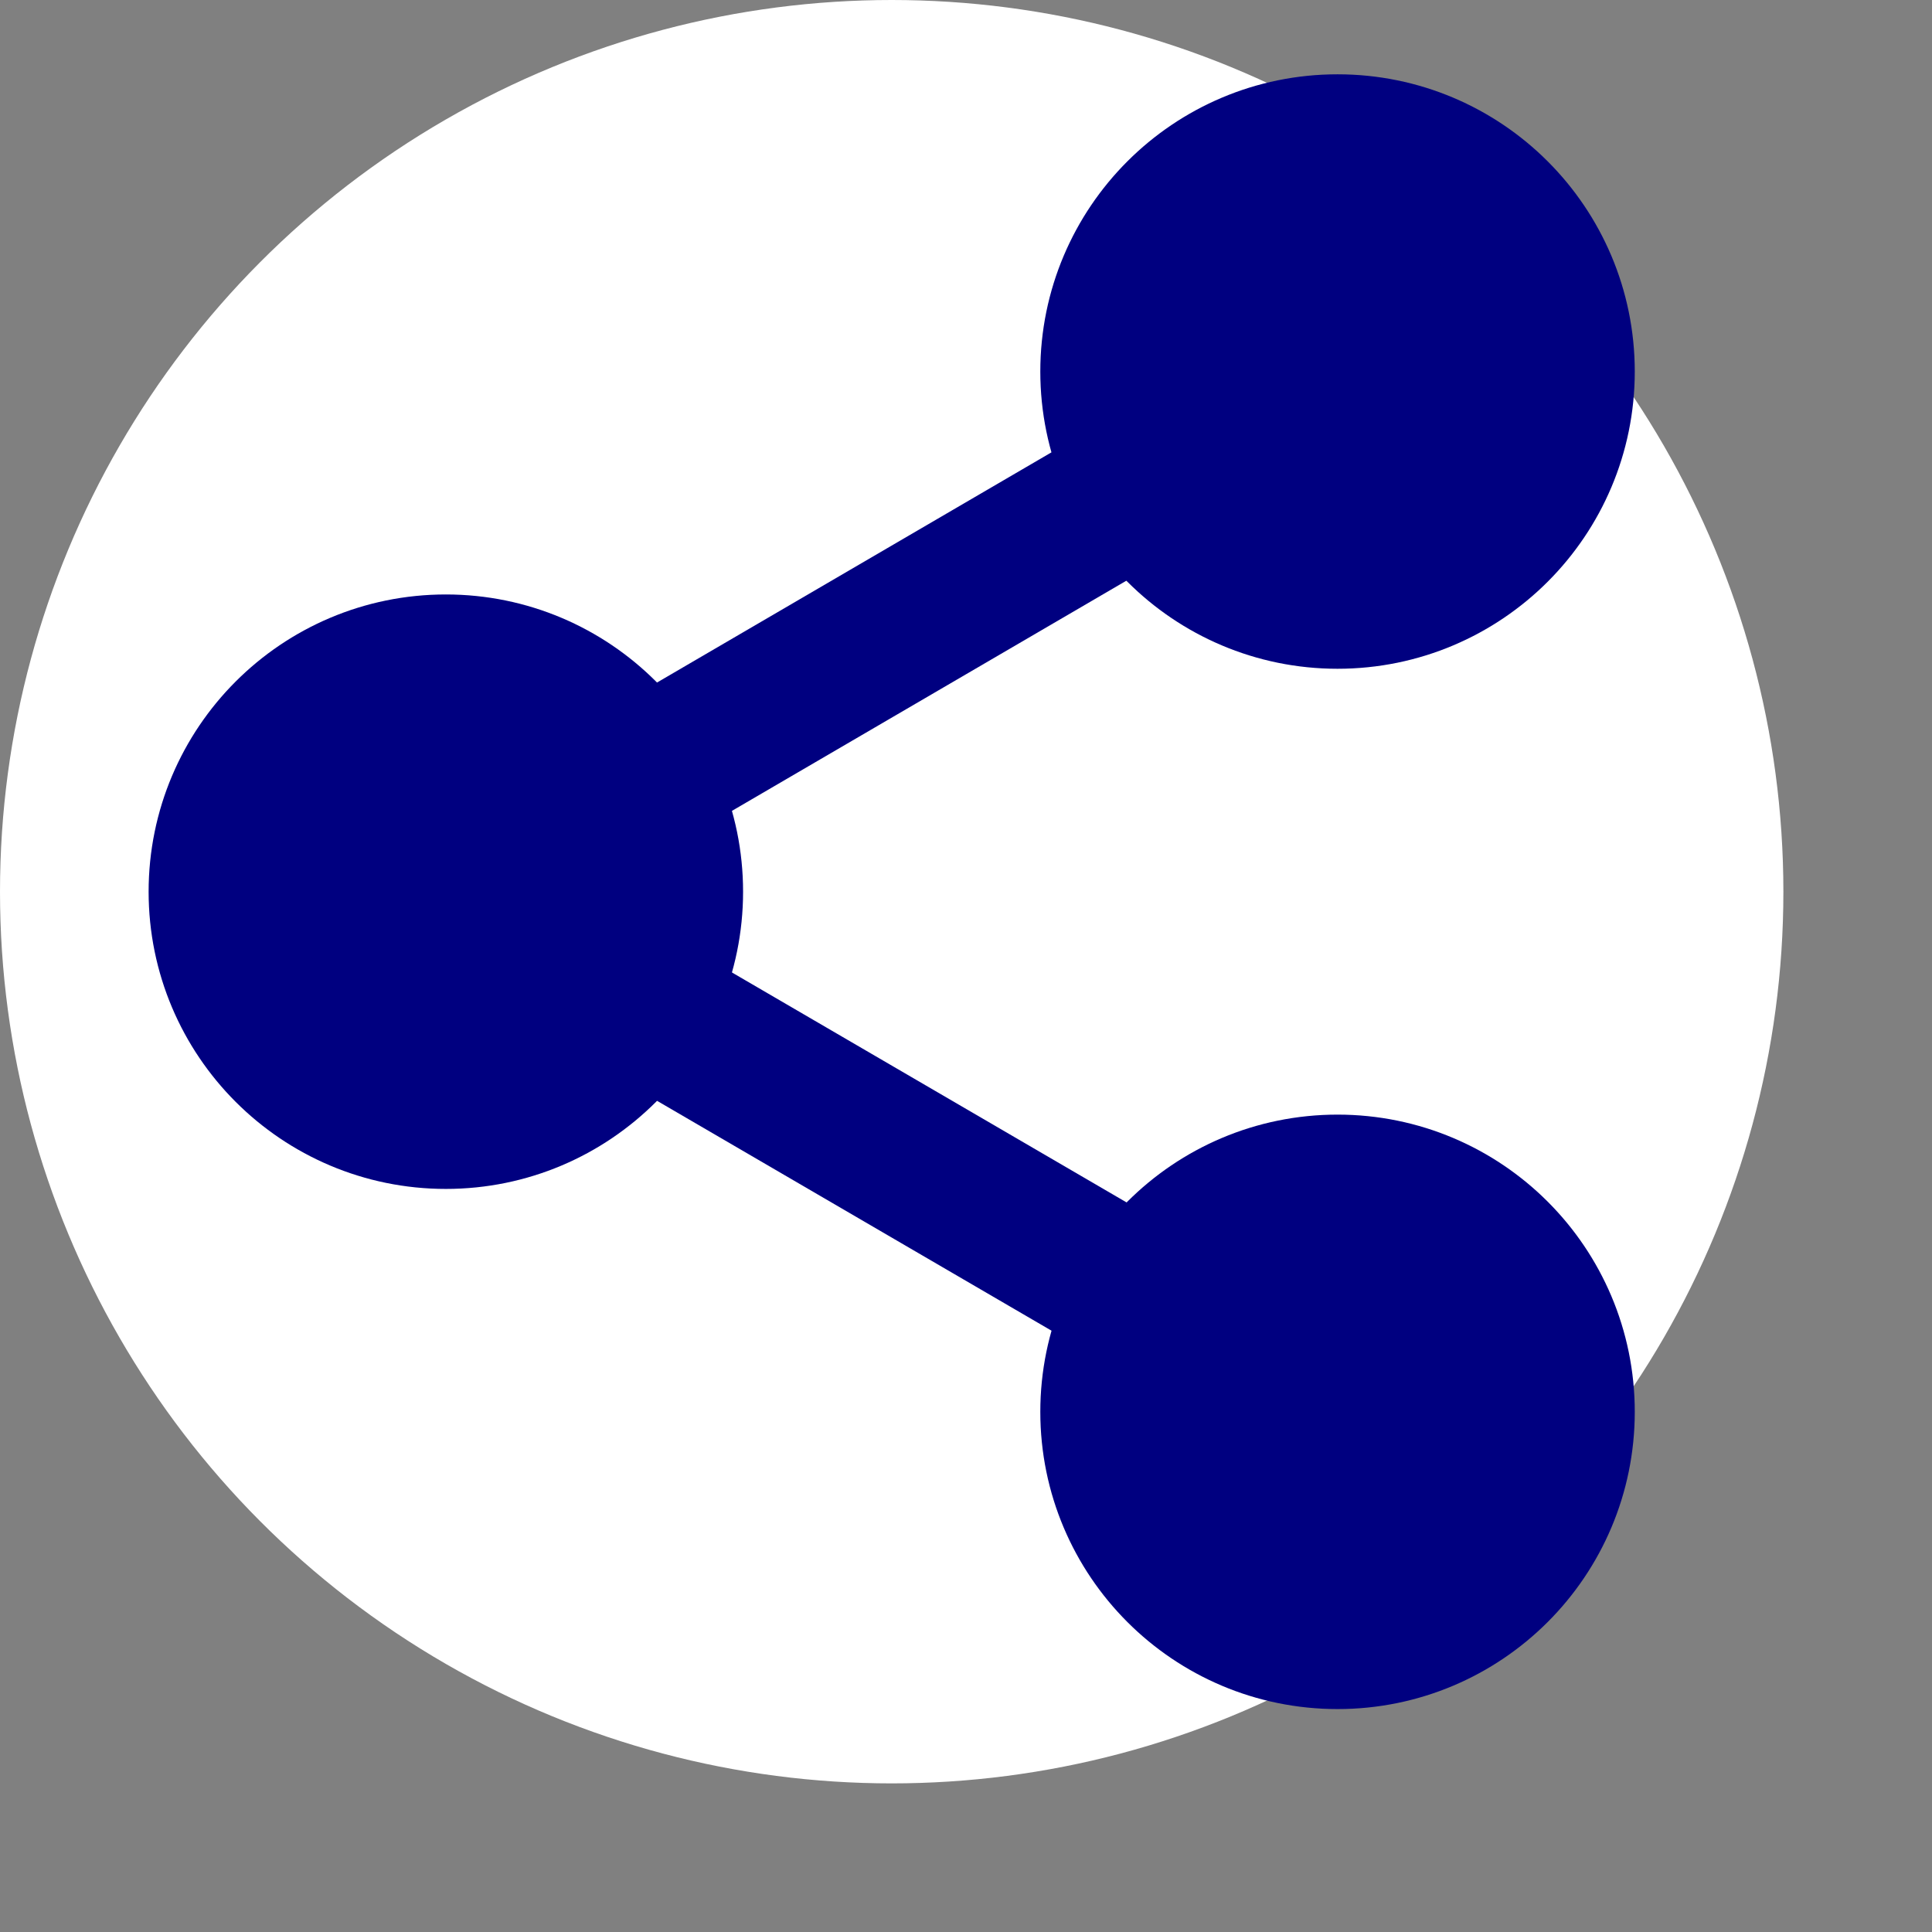
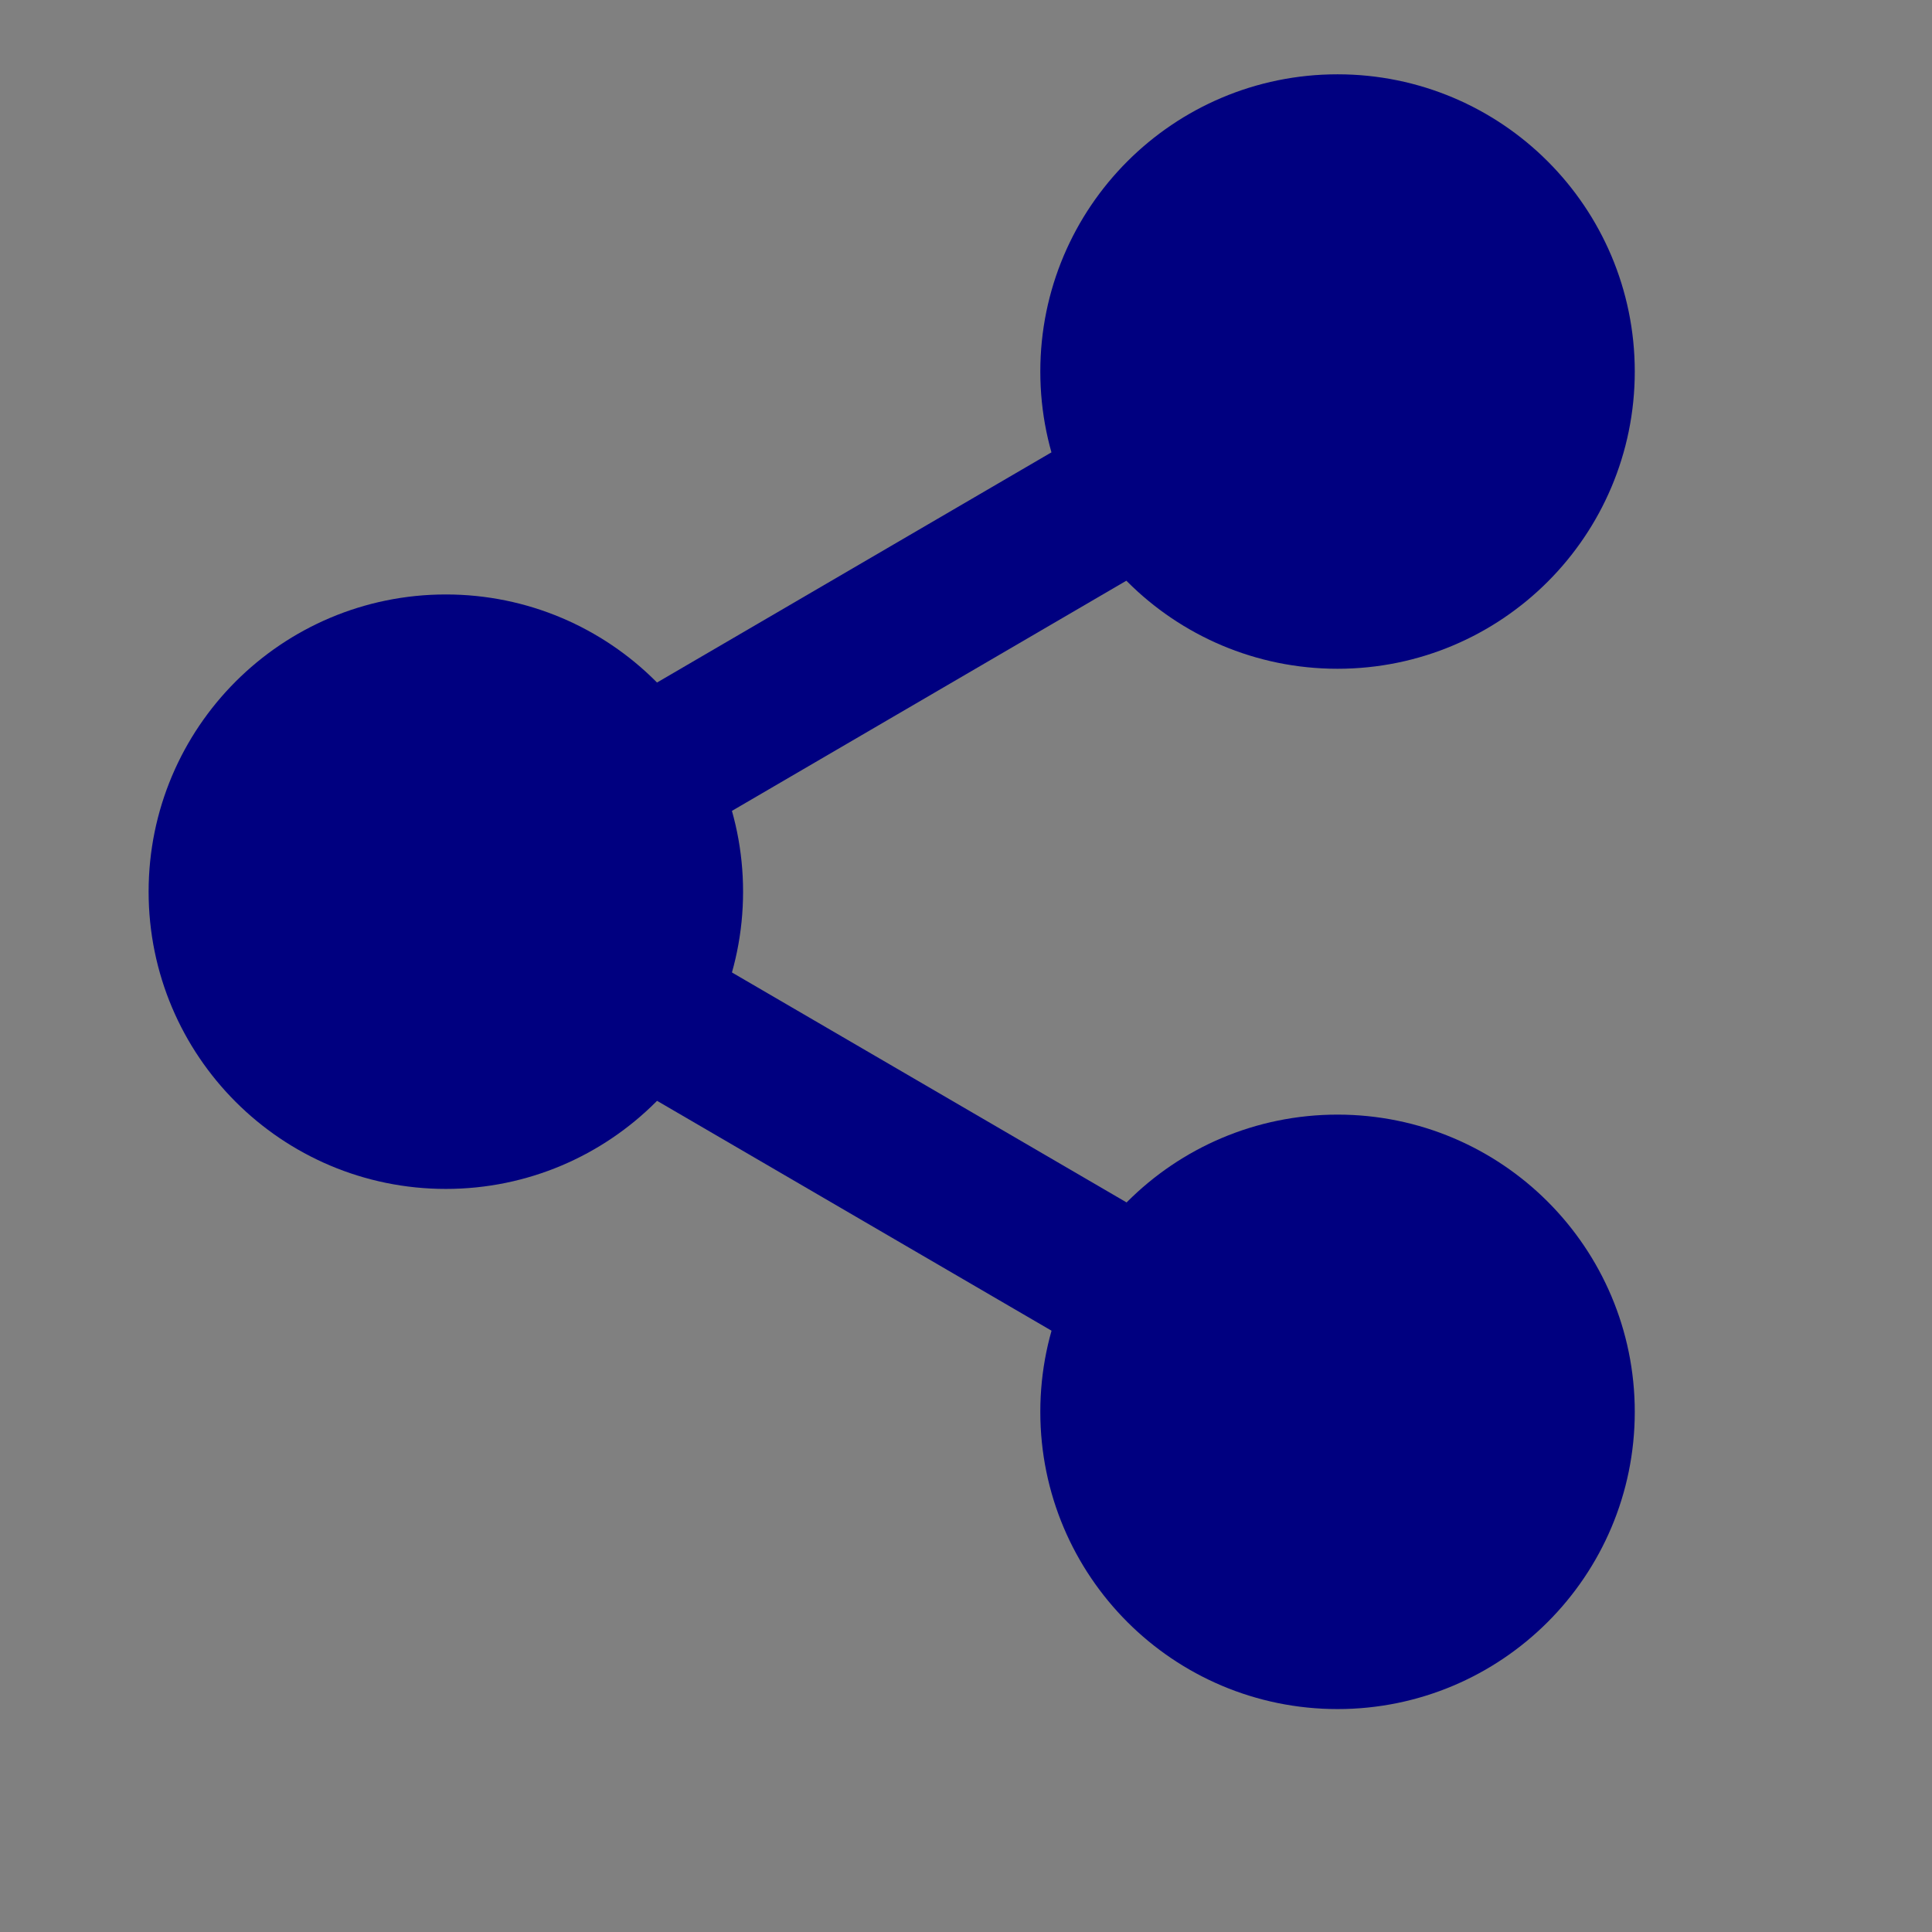
<svg xmlns="http://www.w3.org/2000/svg" enable-background="new 0 0 32 32" height="64px" id="Layer_1" version="1.1" viewBox="0 0 26 26" width="64px" stroke="#000080" stroke-linecap="round" stroke-linejoin="round" stroke-width="2" xml:space="preserve">
  <rect x="0" y="0" width="26" height="26" fill="#808080" stroke="none" />
  <g>
-     <circle fill="white" cx="12" cy="12" r="12" stroke="none" />
    <circle cx="18" cy="5" r="3" fill="#000080" />
    <circle cx="6" cy="12" r="3" fill="#000080" />
    <circle cx="18" cy="19" r="3" fill="#000080" />
    <line x1="8.59" x2="15.42" y1="13.51" y2="17.49" fill="#000080" />
    <line x1="15.41" x2="8.59" y1="6.51" y2="10.49" fill="#000080" />
  </g>
</svg>